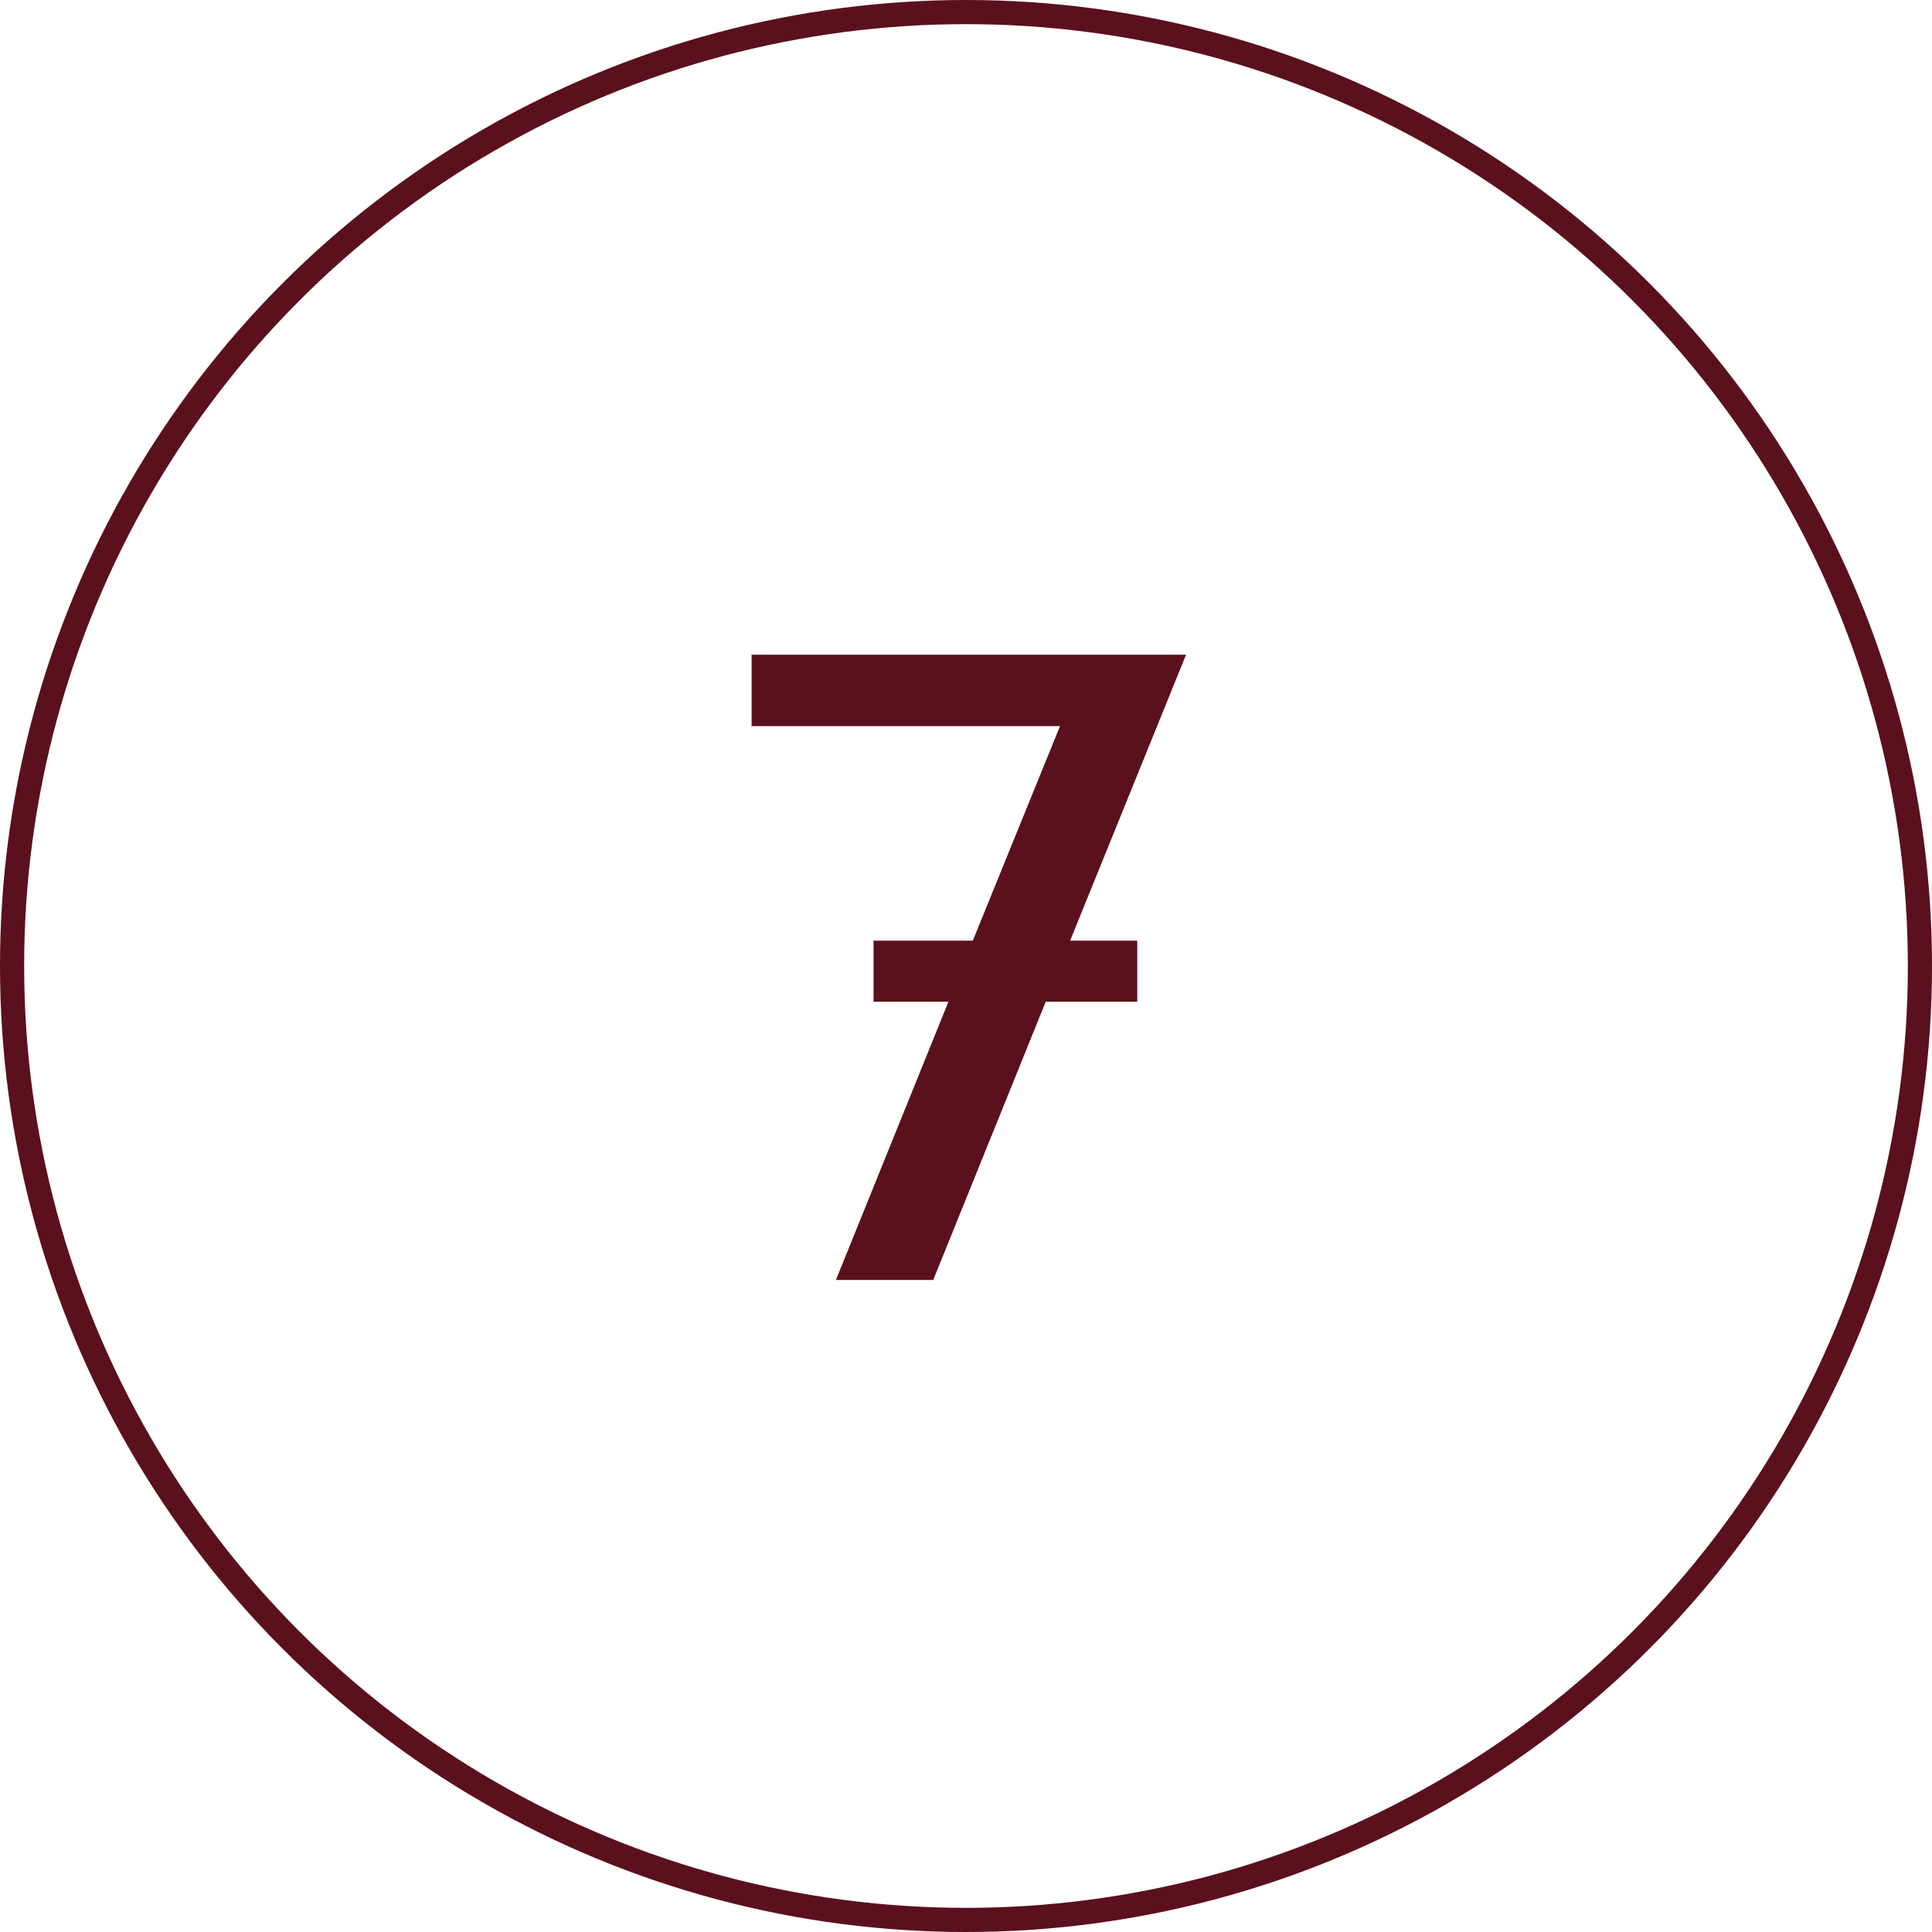
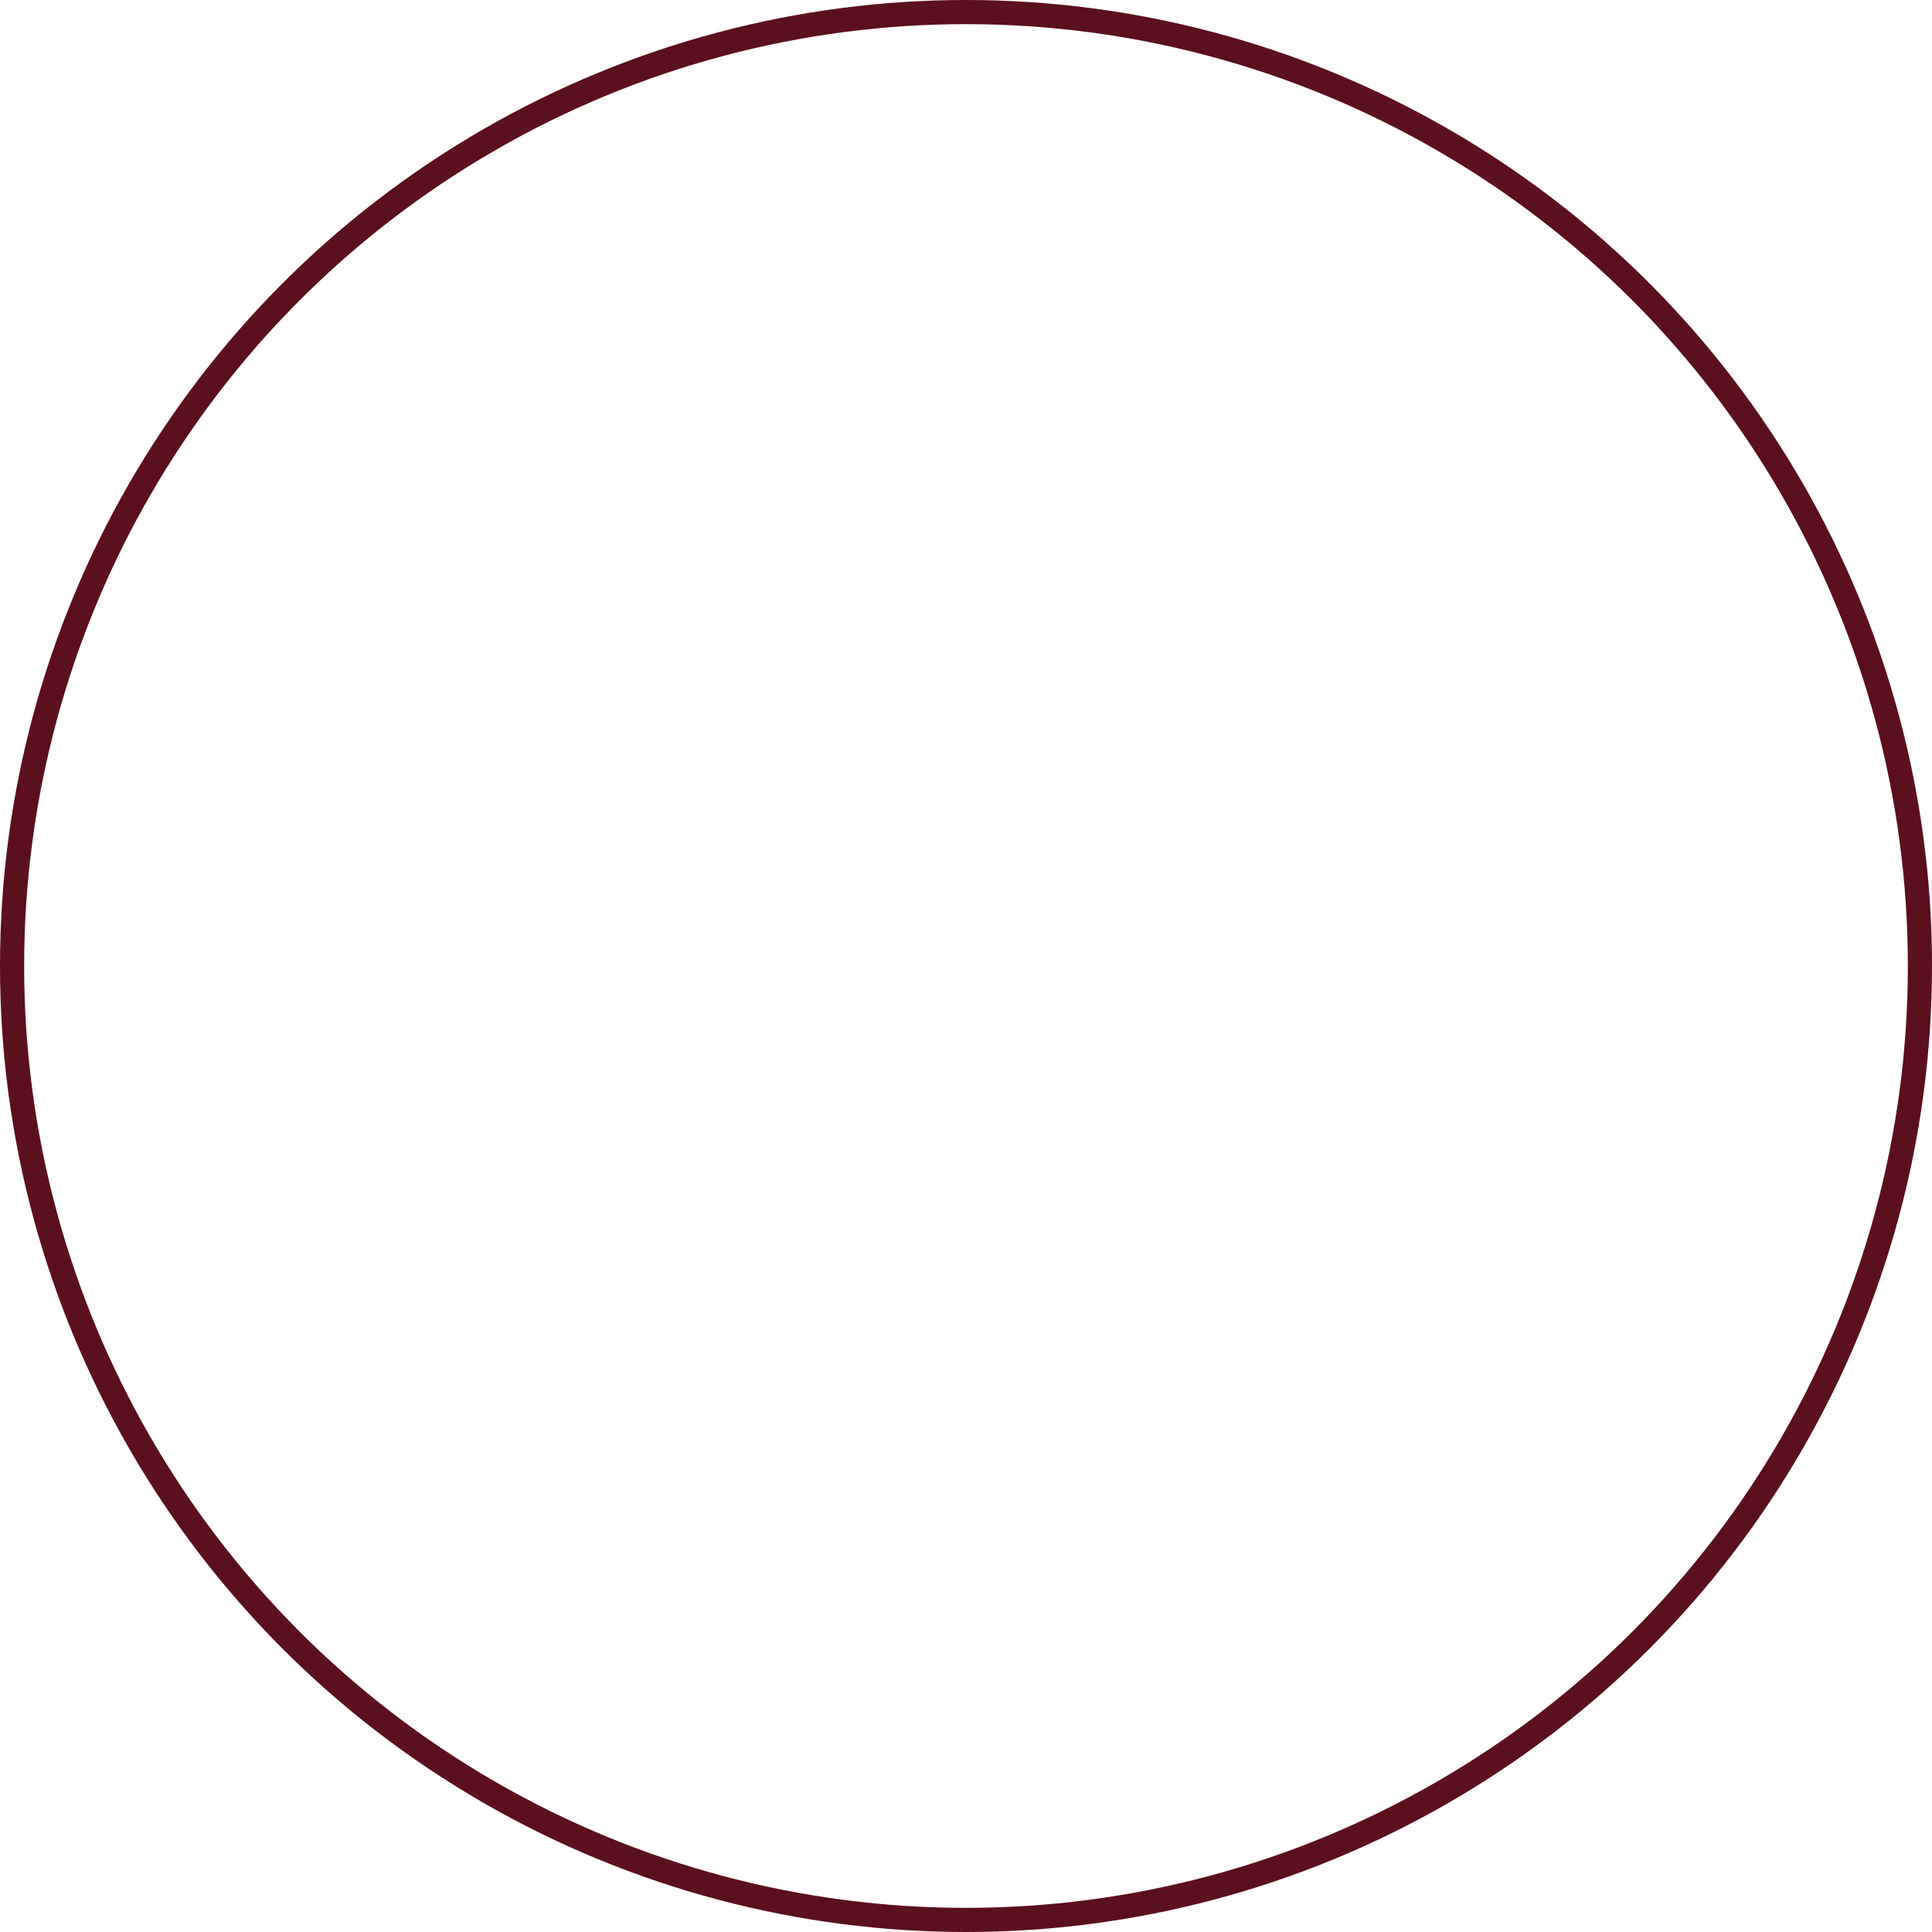
<svg xmlns="http://www.w3.org/2000/svg" width="64" height="64" viewBox="0 0 64 64" fill="none">
  <circle cx="32" cy="32" r="31.6" stroke="#5B101D" stroke-width="0.8" />
  <mask id="path-2-outside-1_181_818" maskUnits="userSpaceOnUse" x="24" y="21" width="16" height="22" fill="black">
-     <rect fill="white" x="24" y="21" width="16" height="22" />
-     <path d="M38.695 22.089L34.855 31.561H37.273V32.784H34.372L30.645 42H28.284L32.011 32.784H29.337V31.561H32.494L35.708 23.653H25.298V22.089H38.695Z" />
-   </mask>
-   <path d="M38.695 22.089L34.855 31.561H37.273V32.784H34.372L30.645 42H28.284L32.011 32.784H29.337V31.561H32.494L35.708 23.653H25.298V22.089H38.695Z" fill="#5B101D" />
-   <path d="M38.695 22.089L39.066 22.239L39.289 21.689H38.695V22.089ZM34.855 31.561L34.484 31.411L34.261 31.961H34.855V31.561ZM37.273 31.561H37.673V31.161H37.273V31.561ZM37.273 32.784V33.184H37.673V32.784H37.273ZM34.372 32.784V32.384H34.102L34.001 32.634L34.372 32.784ZM30.645 42V42.4H30.915L31.016 42.15L30.645 42ZM28.284 42L27.914 41.85L27.691 42.4H28.284V42ZM32.011 32.784L32.382 32.934L32.604 32.384H32.011V32.784ZM29.337 32.784H28.937V33.184H29.337V32.784ZM29.337 31.561V31.161H28.937V31.561H29.337ZM32.494 31.561V31.961H32.763L32.865 31.712L32.494 31.561ZM35.708 23.653L36.079 23.804L36.303 23.253H35.708V23.653ZM25.298 23.653H24.898V24.053H25.298V23.653ZM25.298 22.089V21.689H24.898V22.089H25.298ZM38.695 22.089L38.324 21.939L34.484 31.411L34.855 31.561L35.226 31.711L39.066 22.239L38.695 22.089ZM34.855 31.561V31.961H37.273V31.561V31.161H34.855V31.561ZM37.273 31.561H36.873V32.784H37.273H37.673V31.561H37.273ZM37.273 32.784V32.384H34.372V32.784V33.184H37.273V32.784ZM34.372 32.784L34.001 32.634L30.274 41.85L30.645 42L31.016 42.15L34.742 32.934L34.372 32.784ZM30.645 42V41.6H28.284V42V42.4H30.645V42ZM28.284 42L28.655 42.15L32.382 32.934L32.011 32.784L31.64 32.634L27.914 41.85L28.284 42ZM32.011 32.784V32.384H29.337V32.784V33.184H32.011V32.784ZM29.337 32.784H29.737V31.561H29.337H28.937V32.784H29.337ZM29.337 31.561V31.961H32.494V31.561V31.161H29.337V31.561ZM32.494 31.561L32.865 31.712L36.079 23.804L35.708 23.653L35.338 23.503L32.124 31.41L32.494 31.561ZM35.708 23.653V23.253H25.298V23.653V24.053H35.708V23.653ZM25.298 23.653H25.698V22.089H25.298H24.898V23.653H25.298ZM25.298 22.089V22.489H38.695V22.089V21.689H25.298V22.089Z" fill="#5B101D" mask="url(#path-2-outside-1_181_818)" />
+     </mask>
</svg>